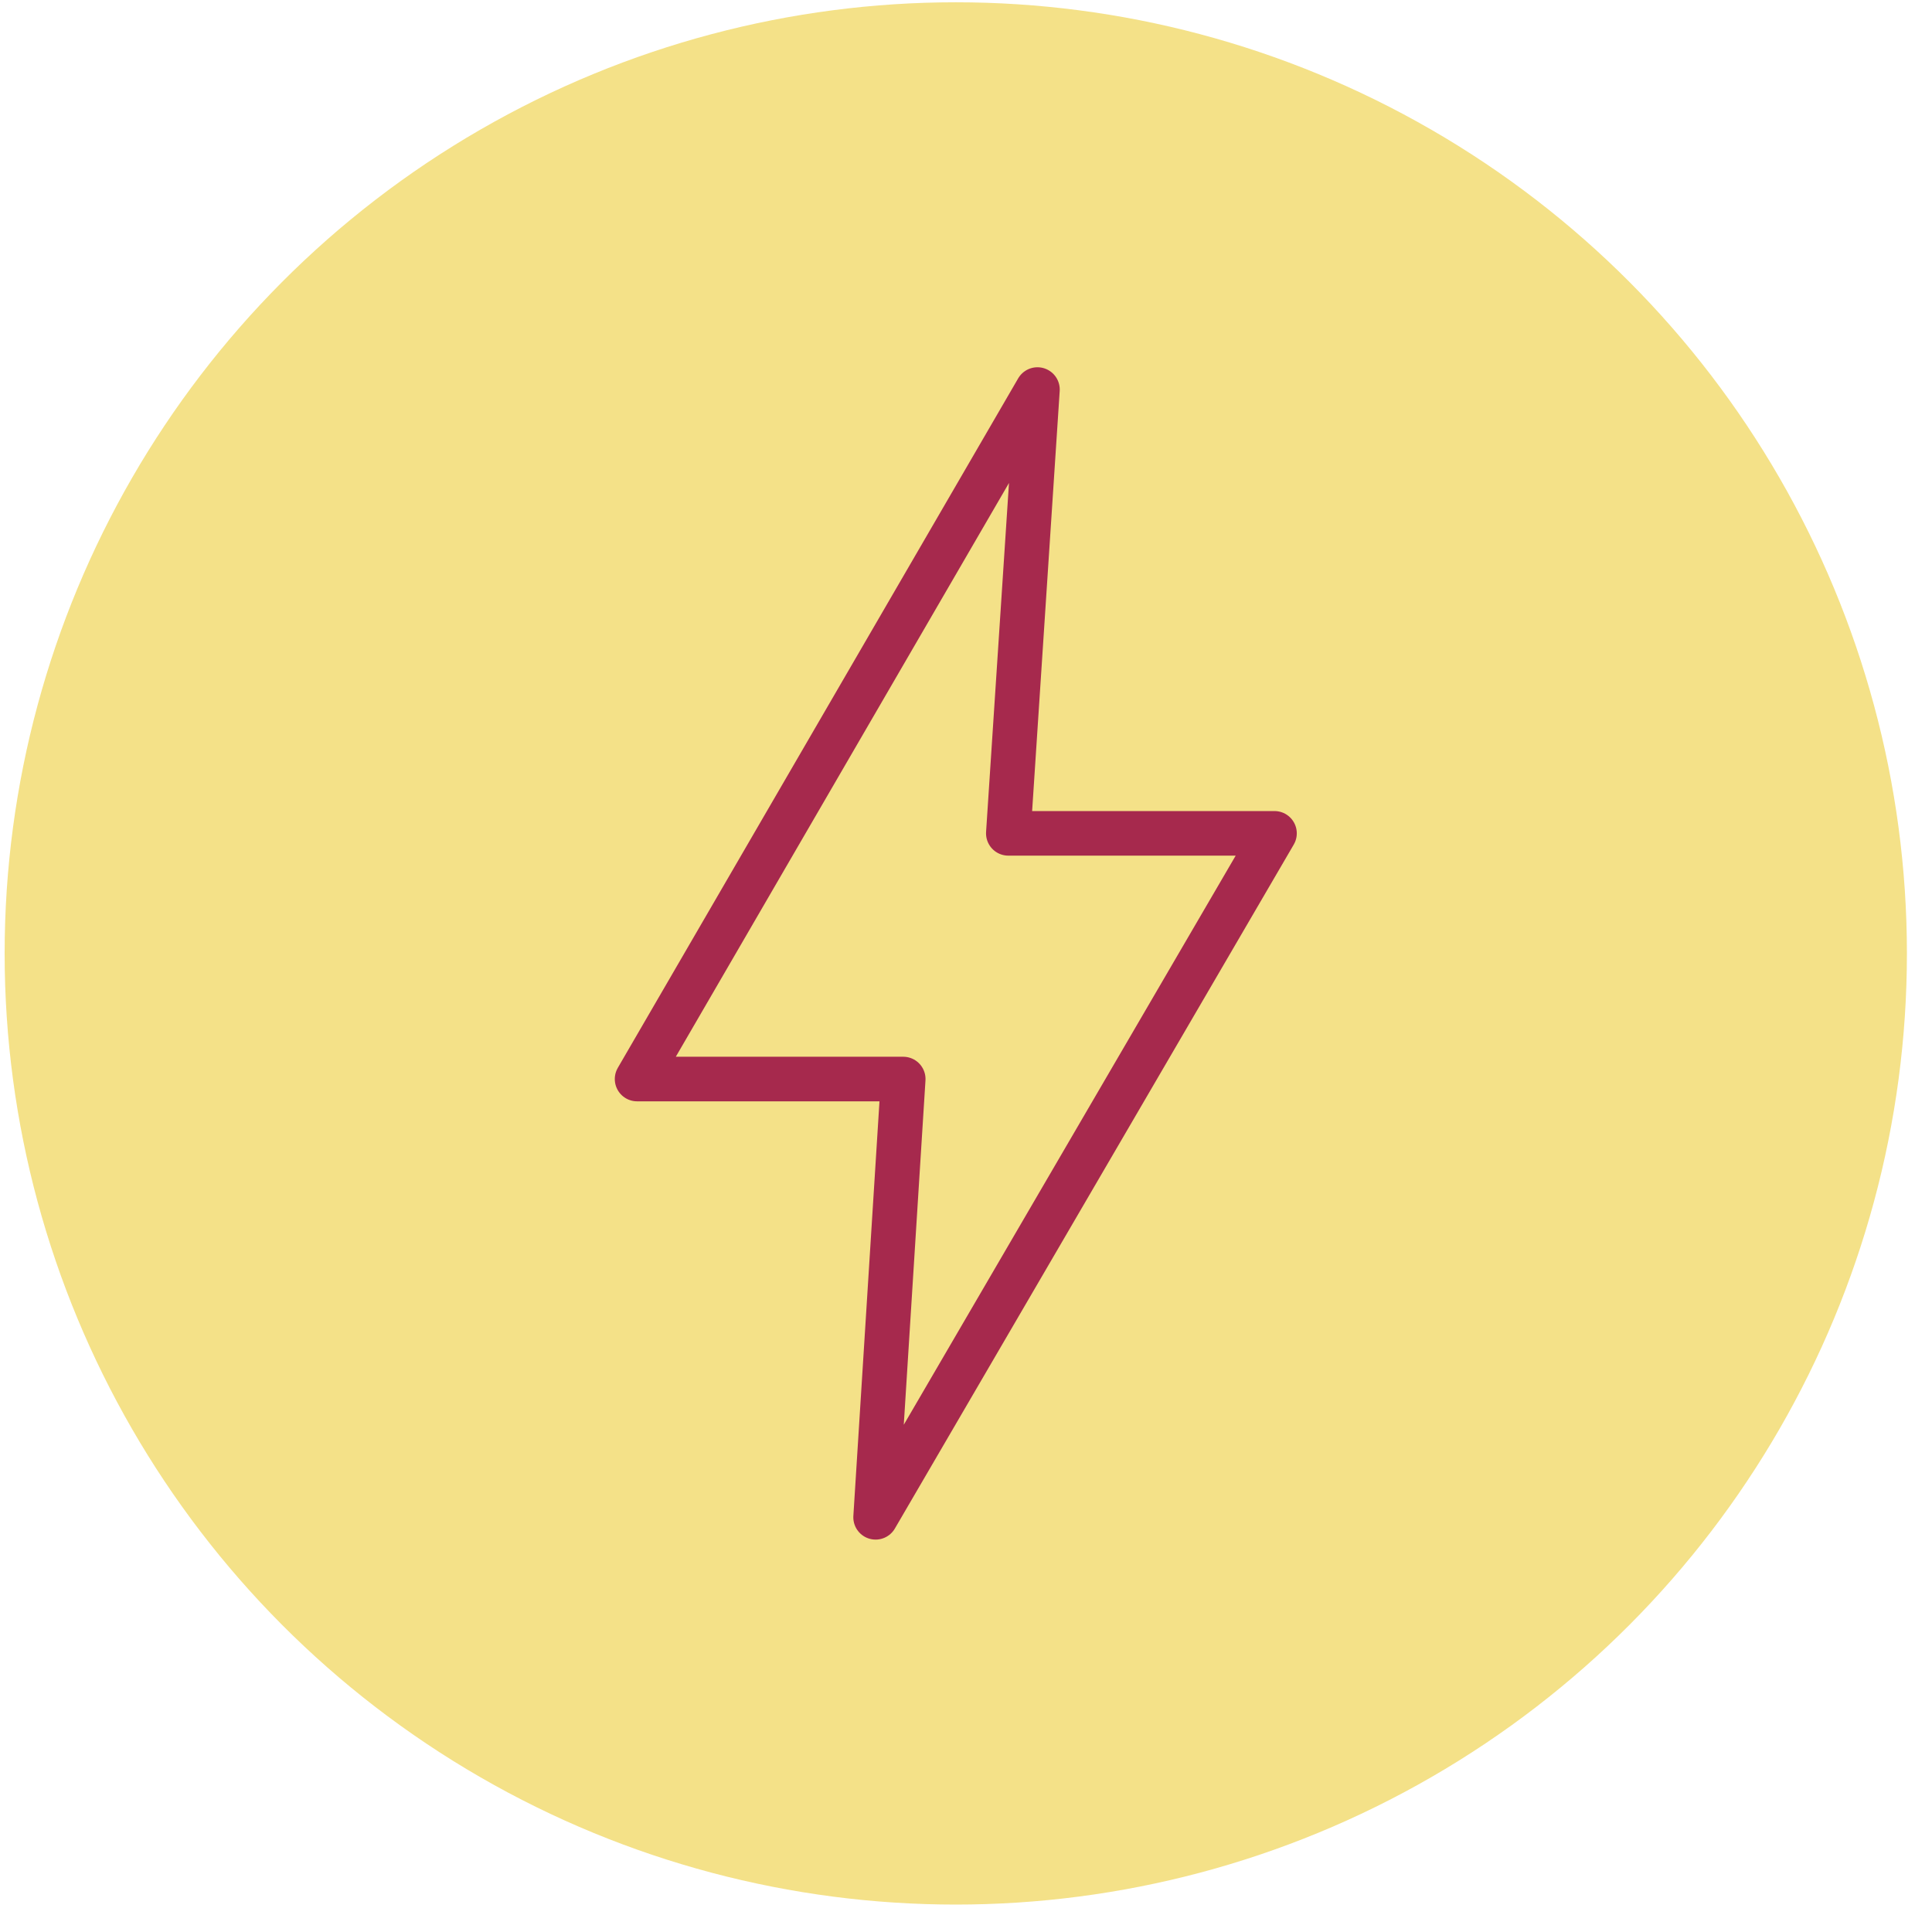
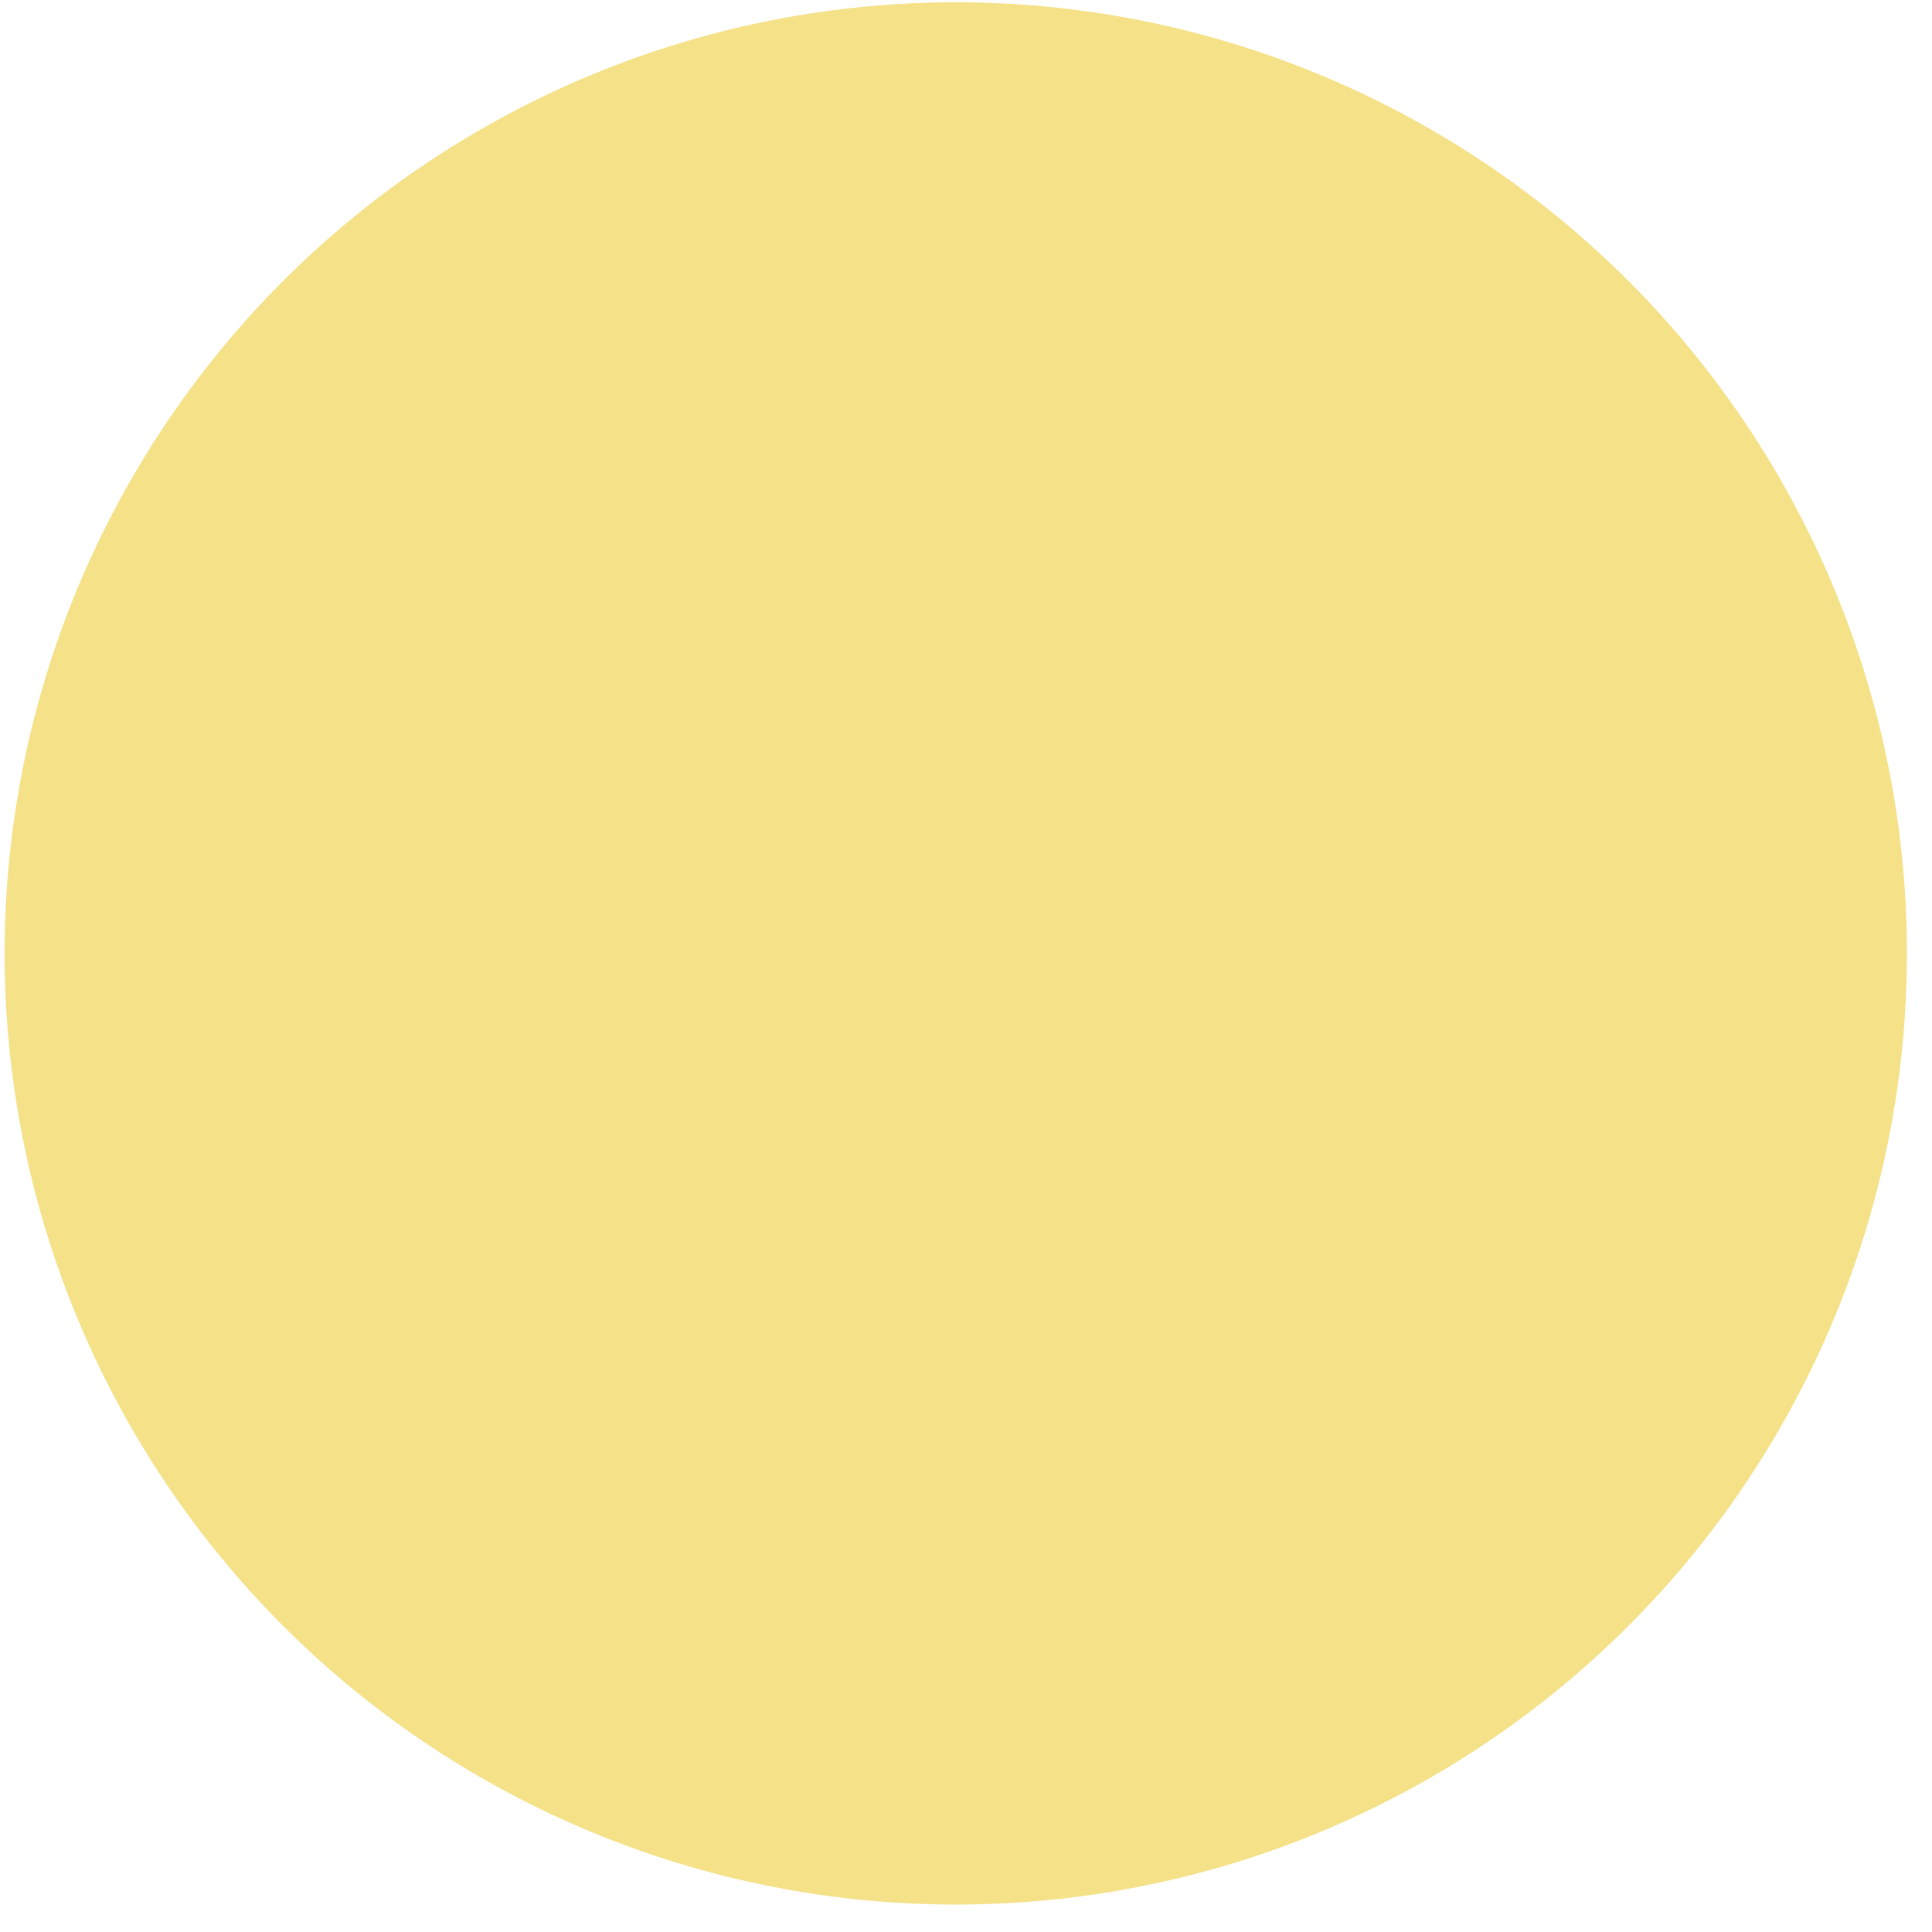
<svg xmlns="http://www.w3.org/2000/svg" fill="none" viewBox="0 0 65 65" height="65" width="65">
  <circle fill="#F4E188" r="32" cy="32.077" cx="32.156" />
-   <path stroke-linejoin="round" stroke-linecap="round" stroke-miterlimit="22.926" stroke-width="1.5" stroke="#A6294D" d="M33.924 28.037H42.879L29.459 51.048L30.388 36.303H21.434L34.904 13.106L33.924 28.037Z" clip-rule="evenodd" fill-rule="evenodd" />
</svg>